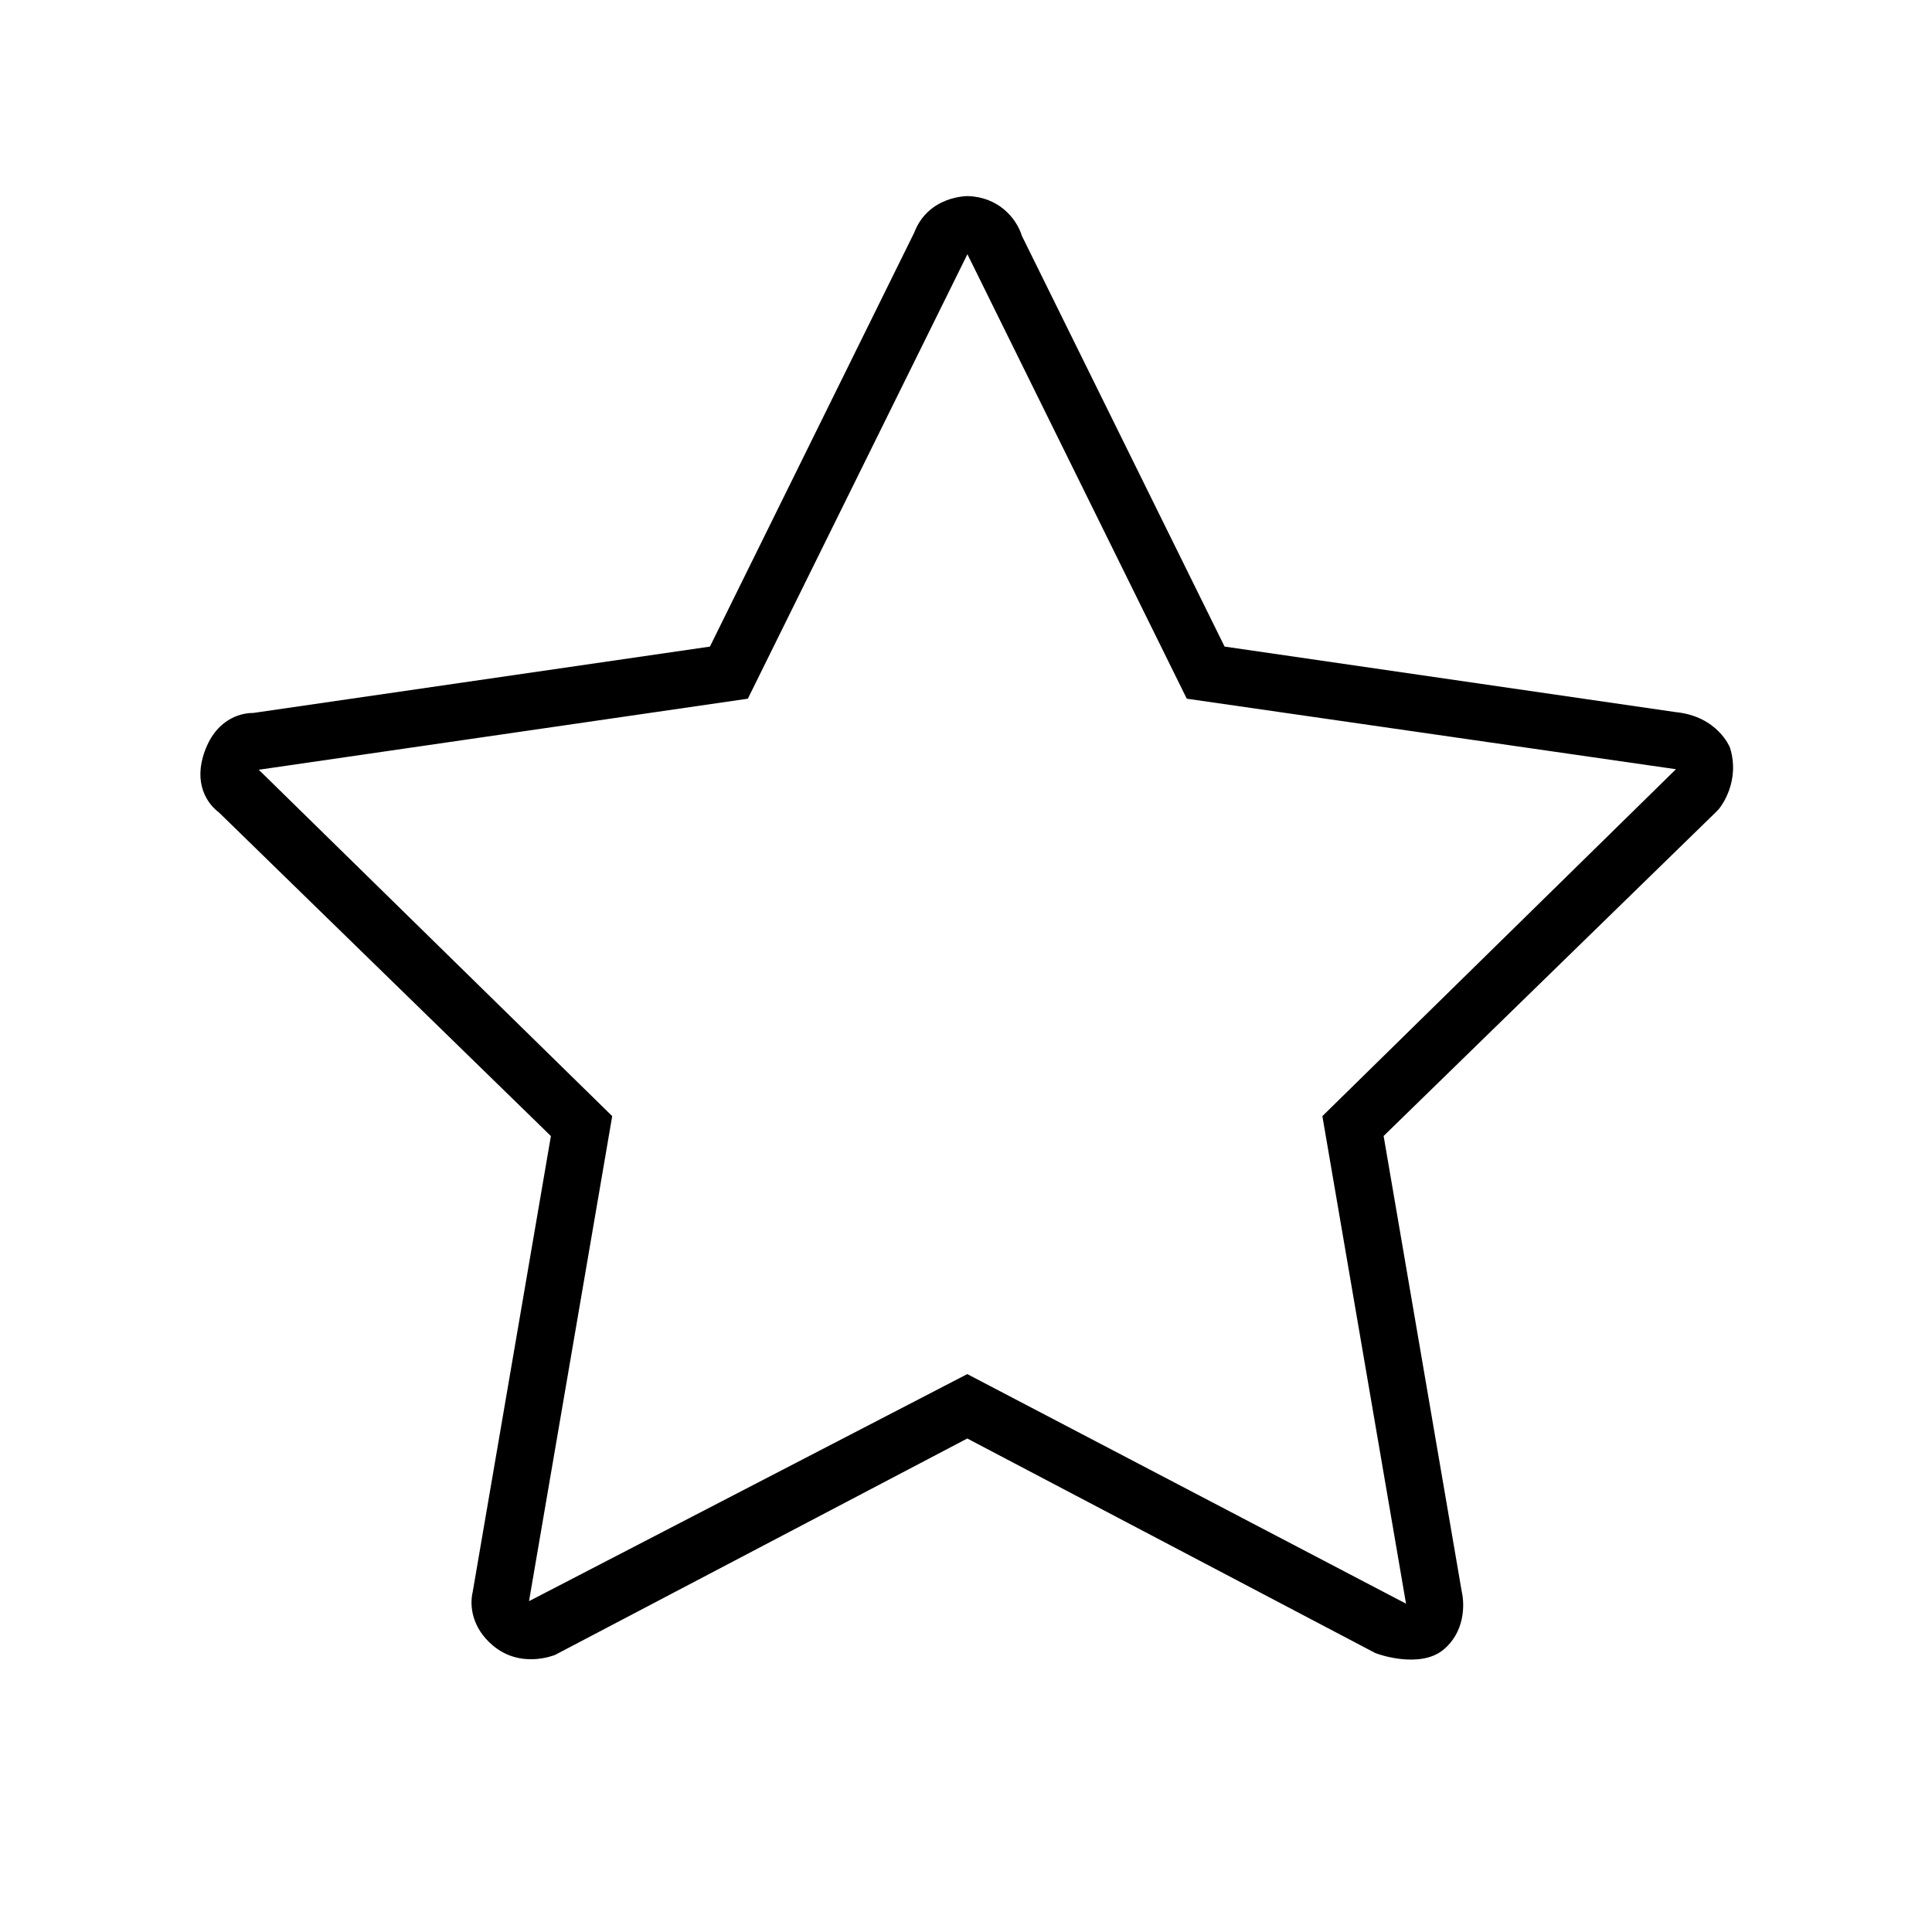
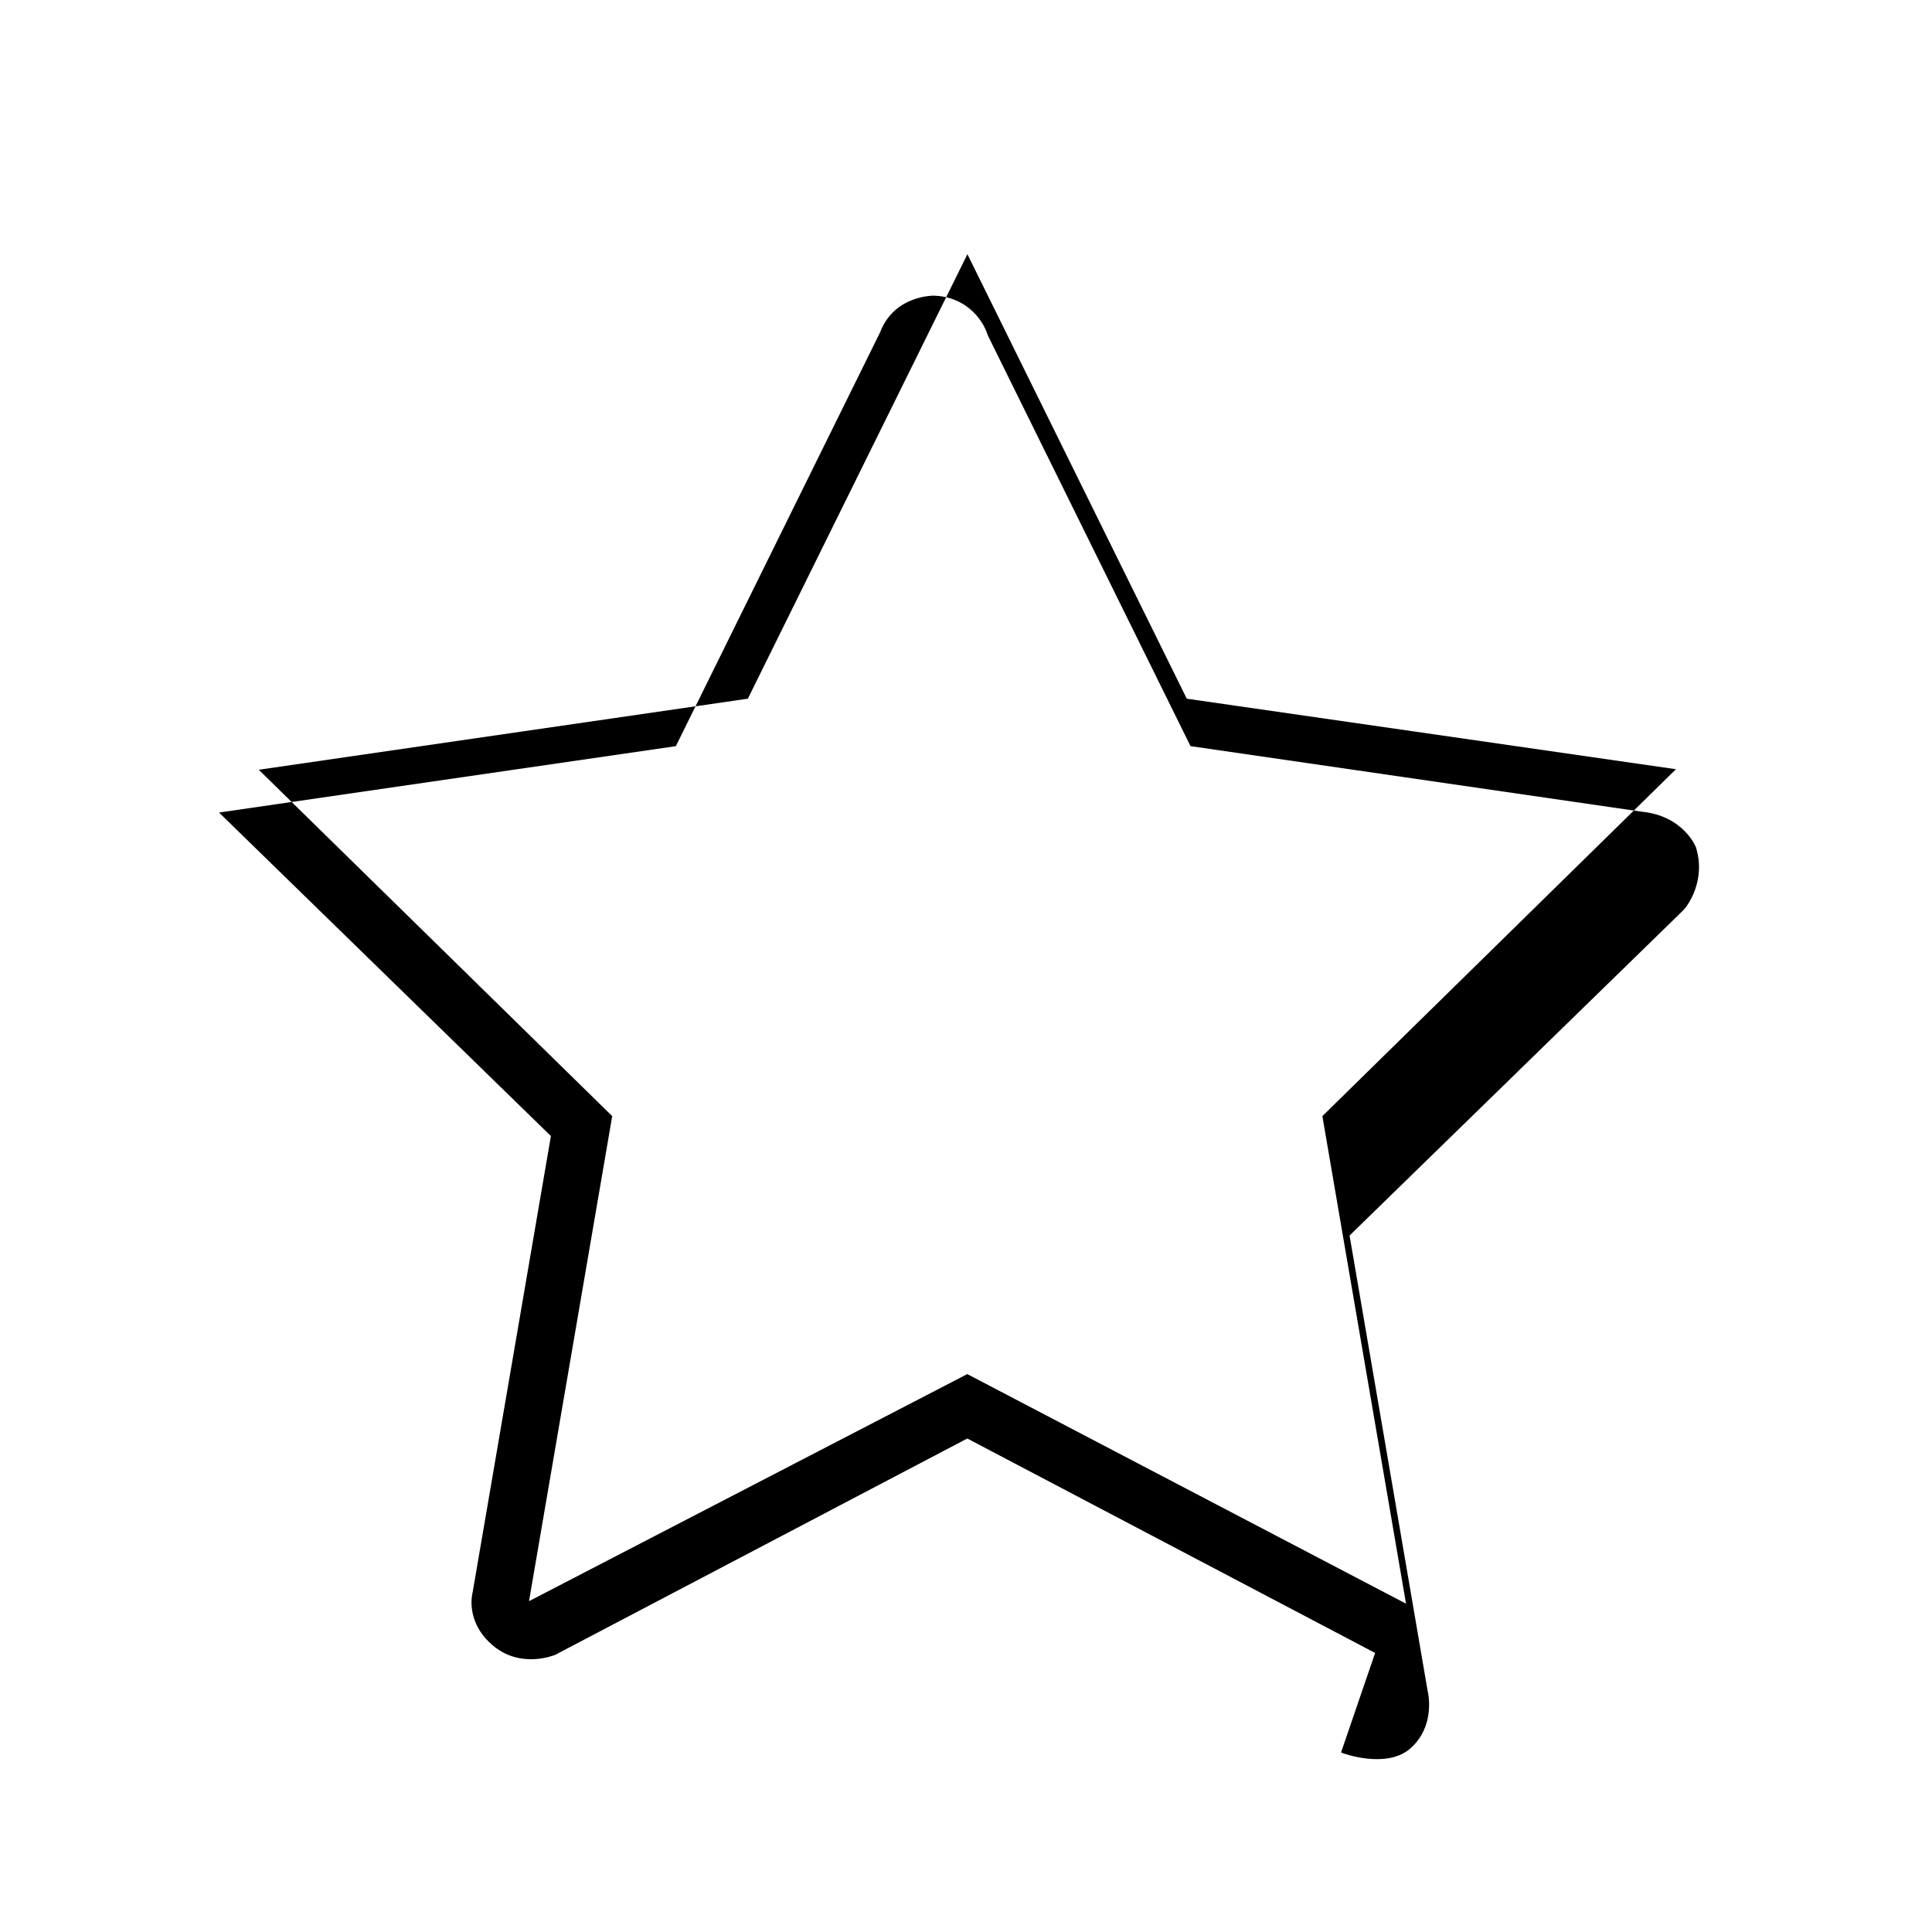
<svg xmlns="http://www.w3.org/2000/svg" fill="#000000" width="800px" height="800px" version="1.1" viewBox="144 144 512 512">
-   <path d="m508.42 582.05-108.08-56.832-109.22 57.34c-0.484 0.176-9.309 3.75-16.672-2.625-5.246-4.492-6.082-10.223-5.18-14.035l20.727-120.83-87.965-85.75c-3.188-2.383-6.82-7.793-3.785-16.188 3.422-9.461 10.672-10.195 12.812-10.195h0.109l120.97-17.578 54.129-109.68c3.805-9.949 14.324-9.707 14.324-9.707 7.719 0.262 12.641 5.473 14.238 10.57l53.699 108.81 119.47 17.359c11.23 1.094 14.453 9.395 14.453 9.395 2.793 8.863-2.277 15.488-2.867 16.211l-0.598 0.66-88.309 86.074 20.691 120.67c0.863 3.769 0.734 10.871-4.863 15.492-6.227 5.09-17.344 1.195-18.086 0.836zm-108.08-73.902 116.27 60.844-22.168-129.21 93.703-91.93-129.64-18.691-58.133-117.79-58.184 117.79-129.61 18.832 93.664 91.793-22.047 128.54z" />
+   <path d="m508.42 582.05-108.08-56.832-109.22 57.34c-0.484 0.176-9.309 3.75-16.672-2.625-5.246-4.492-6.082-10.223-5.18-14.035l20.727-120.83-87.965-85.75h0.109l120.97-17.578 54.129-109.68c3.805-9.949 14.324-9.707 14.324-9.707 7.719 0.262 12.641 5.473 14.238 10.57l53.699 108.81 119.47 17.359c11.23 1.094 14.453 9.395 14.453 9.395 2.793 8.863-2.277 15.488-2.867 16.211l-0.598 0.66-88.309 86.074 20.691 120.67c0.863 3.769 0.734 10.871-4.863 15.492-6.227 5.09-17.344 1.195-18.086 0.836zm-108.08-73.902 116.27 60.844-22.168-129.21 93.703-91.93-129.64-18.691-58.133-117.79-58.184 117.79-129.61 18.832 93.664 91.793-22.047 128.54z" />
</svg>